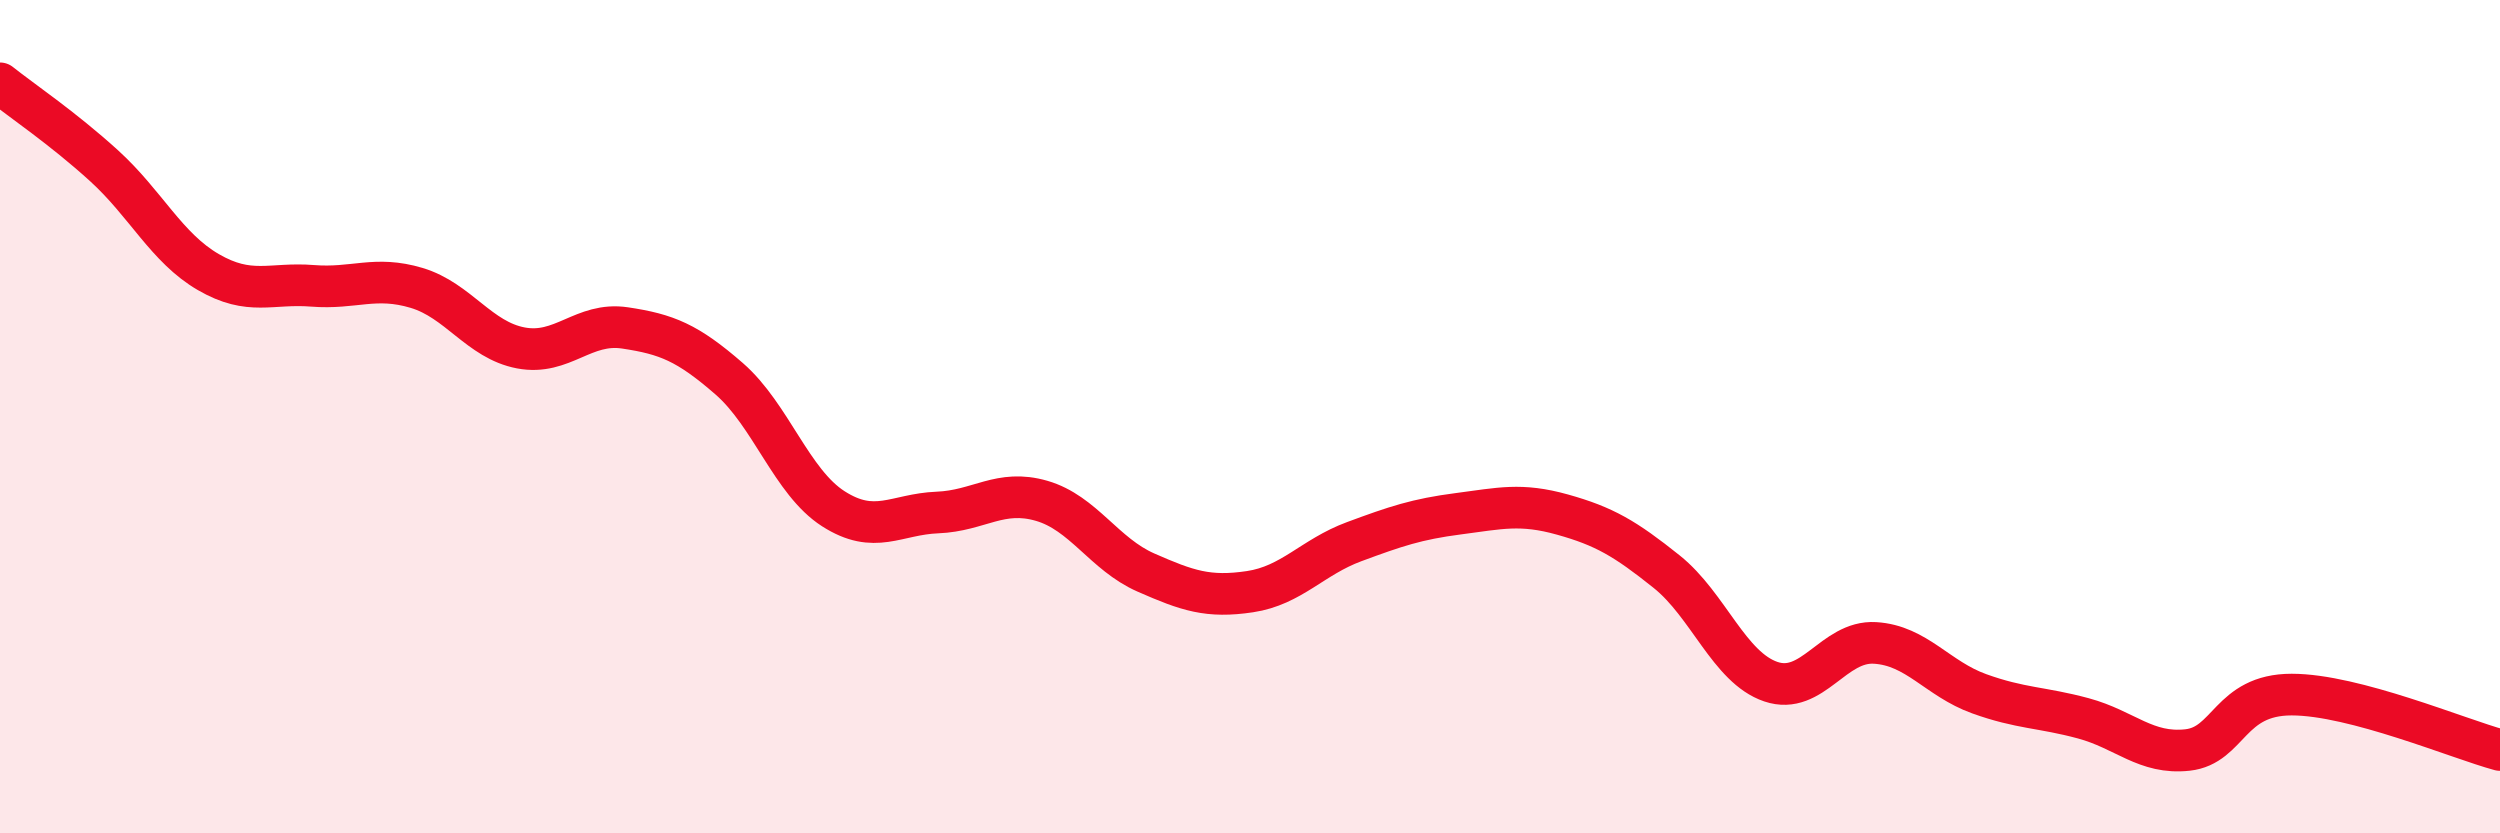
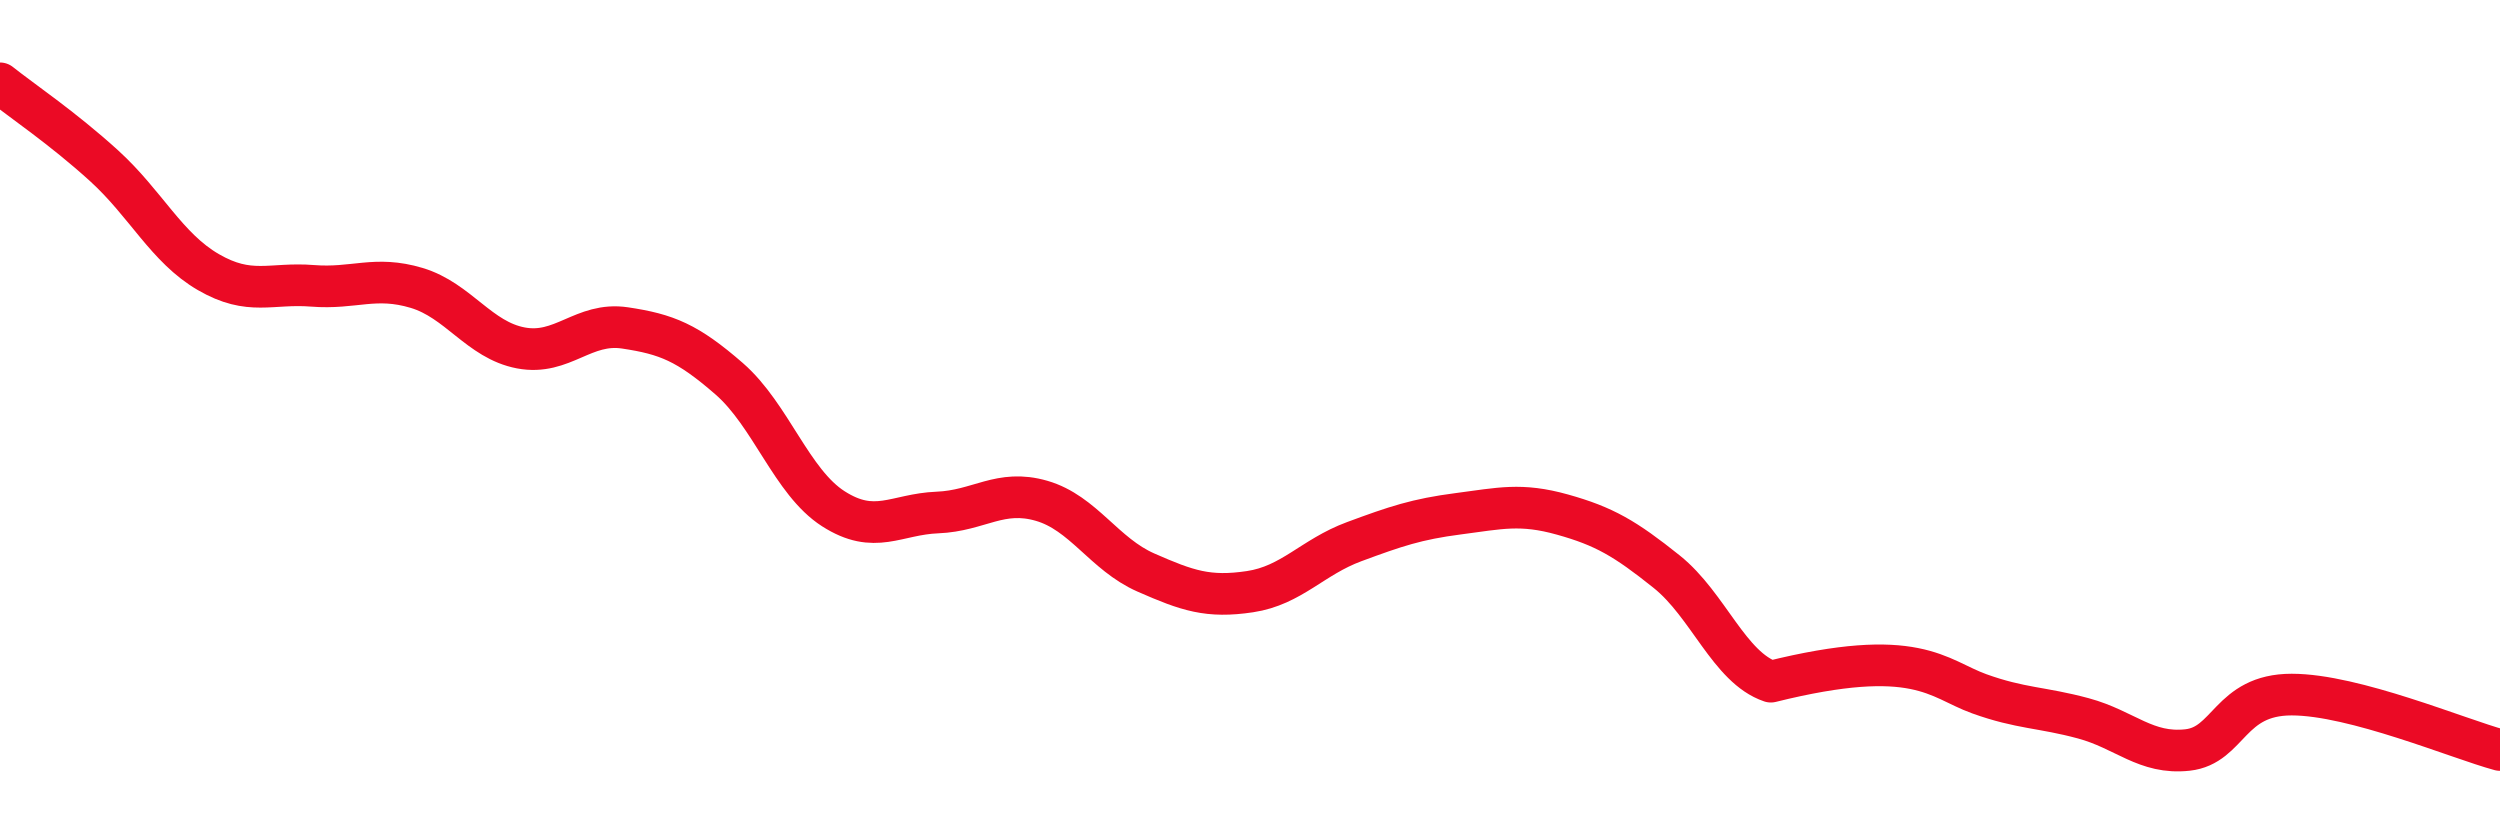
<svg xmlns="http://www.w3.org/2000/svg" width="60" height="20" viewBox="0 0 60 20">
-   <path d="M 0,2 C 0.5,2.4 1.5,3.07 2.5,3.98 C 3.5,4.89 4,5.95 5,6.53 C 6,7.11 6.5,6.78 7.5,6.86 C 8.5,6.94 9,6.61 10,6.91 C 11,7.21 11.5,8.16 12.5,8.35 C 13.5,8.54 14,7.72 15,7.87 C 16,8.02 16.5,8.22 17.5,9.09 C 18.5,9.96 19,11.57 20,12.21 C 21,12.85 21.5,12.34 22.5,12.3 C 23.5,12.26 24,11.73 25,12.02 C 26,12.31 26.5,13.3 27.5,13.74 C 28.5,14.18 29,14.35 30,14.2 C 31,14.05 31.5,13.37 32.5,13 C 33.5,12.63 34,12.46 35,12.33 C 36,12.2 36.5,12.07 37.5,12.35 C 38.5,12.63 39,12.92 40,13.72 C 41,14.52 41.5,16.02 42.5,16.36 C 43.5,16.7 44,15.37 45,15.43 C 46,15.49 46.5,16.29 47.5,16.65 C 48.5,17.01 49,16.97 50,17.24 C 51,17.51 51.5,18.11 52.5,18 C 53.5,17.89 53.5,16.67 55,16.67 C 56.5,16.67 59,17.73 60,18L60 20L0 20Z" fill="#EB0A25" opacity="0.1" stroke-linecap="round" stroke-linejoin="round" />
-   <path d="M 0,2 C 0.5,2.4 1.5,3.07 2.5,3.98 C 3.5,4.89 4,5.95 5,6.53 C 6,7.11 6.5,6.78 7.5,6.86 C 8.5,6.94 9,6.61 10,6.91 C 11,7.21 11.5,8.16 12.5,8.35 C 13.5,8.54 14,7.72 15,7.87 C 16,8.02 16.5,8.22 17.5,9.09 C 18.5,9.96 19,11.57 20,12.21 C 21,12.85 21.5,12.34 22.5,12.3 C 23.5,12.26 24,11.73 25,12.02 C 26,12.31 26.5,13.3 27.5,13.74 C 28.5,14.18 29,14.35 30,14.2 C 31,14.05 31.5,13.37 32.5,13 C 33.5,12.63 34,12.46 35,12.33 C 36,12.2 36.5,12.07 37.5,12.35 C 38.5,12.63 39,12.92 40,13.72 C 41,14.52 41.5,16.02 42.5,16.36 C 43.5,16.7 44,15.37 45,15.43 C 46,15.49 46.5,16.29 47.5,16.65 C 48.5,17.01 49,16.97 50,17.24 C 51,17.51 51.5,18.11 52.5,18 C 53.5,17.89 53.5,16.67 55,16.67 C 56.5,16.67 59,17.73 60,18" stroke="#EB0A25" stroke-width="1" fill="none" stroke-linecap="round" stroke-linejoin="round" />
+   <path d="M 0,2 C 0.5,2.4 1.5,3.07 2.5,3.98 C 3.5,4.89 4,5.95 5,6.53 C 6,7.11 6.5,6.78 7.5,6.86 C 8.5,6.94 9,6.61 10,6.91 C 11,7.21 11.5,8.16 12.5,8.35 C 13.5,8.54 14,7.72 15,7.87 C 16,8.02 16.5,8.22 17.5,9.09 C 18.5,9.96 19,11.57 20,12.21 C 21,12.85 21.5,12.34 22.5,12.3 C 23.5,12.26 24,11.73 25,12.02 C 26,12.31 26.5,13.3 27.5,13.74 C 28.5,14.18 29,14.35 30,14.2 C 31,14.05 31.5,13.37 32.5,13 C 33.5,12.63 34,12.46 35,12.33 C 36,12.2 36.5,12.07 37.5,12.35 C 38.5,12.63 39,12.92 40,13.72 C 41,14.52 41.5,16.02 42.5,16.36 C 46,15.49 46.5,16.29 47.5,16.65 C 48.5,17.01 49,16.97 50,17.24 C 51,17.51 51.5,18.11 52.5,18 C 53.5,17.89 53.5,16.67 55,16.67 C 56.5,16.67 59,17.73 60,18" stroke="#EB0A25" stroke-width="1" fill="none" stroke-linecap="round" stroke-linejoin="round" />
</svg>